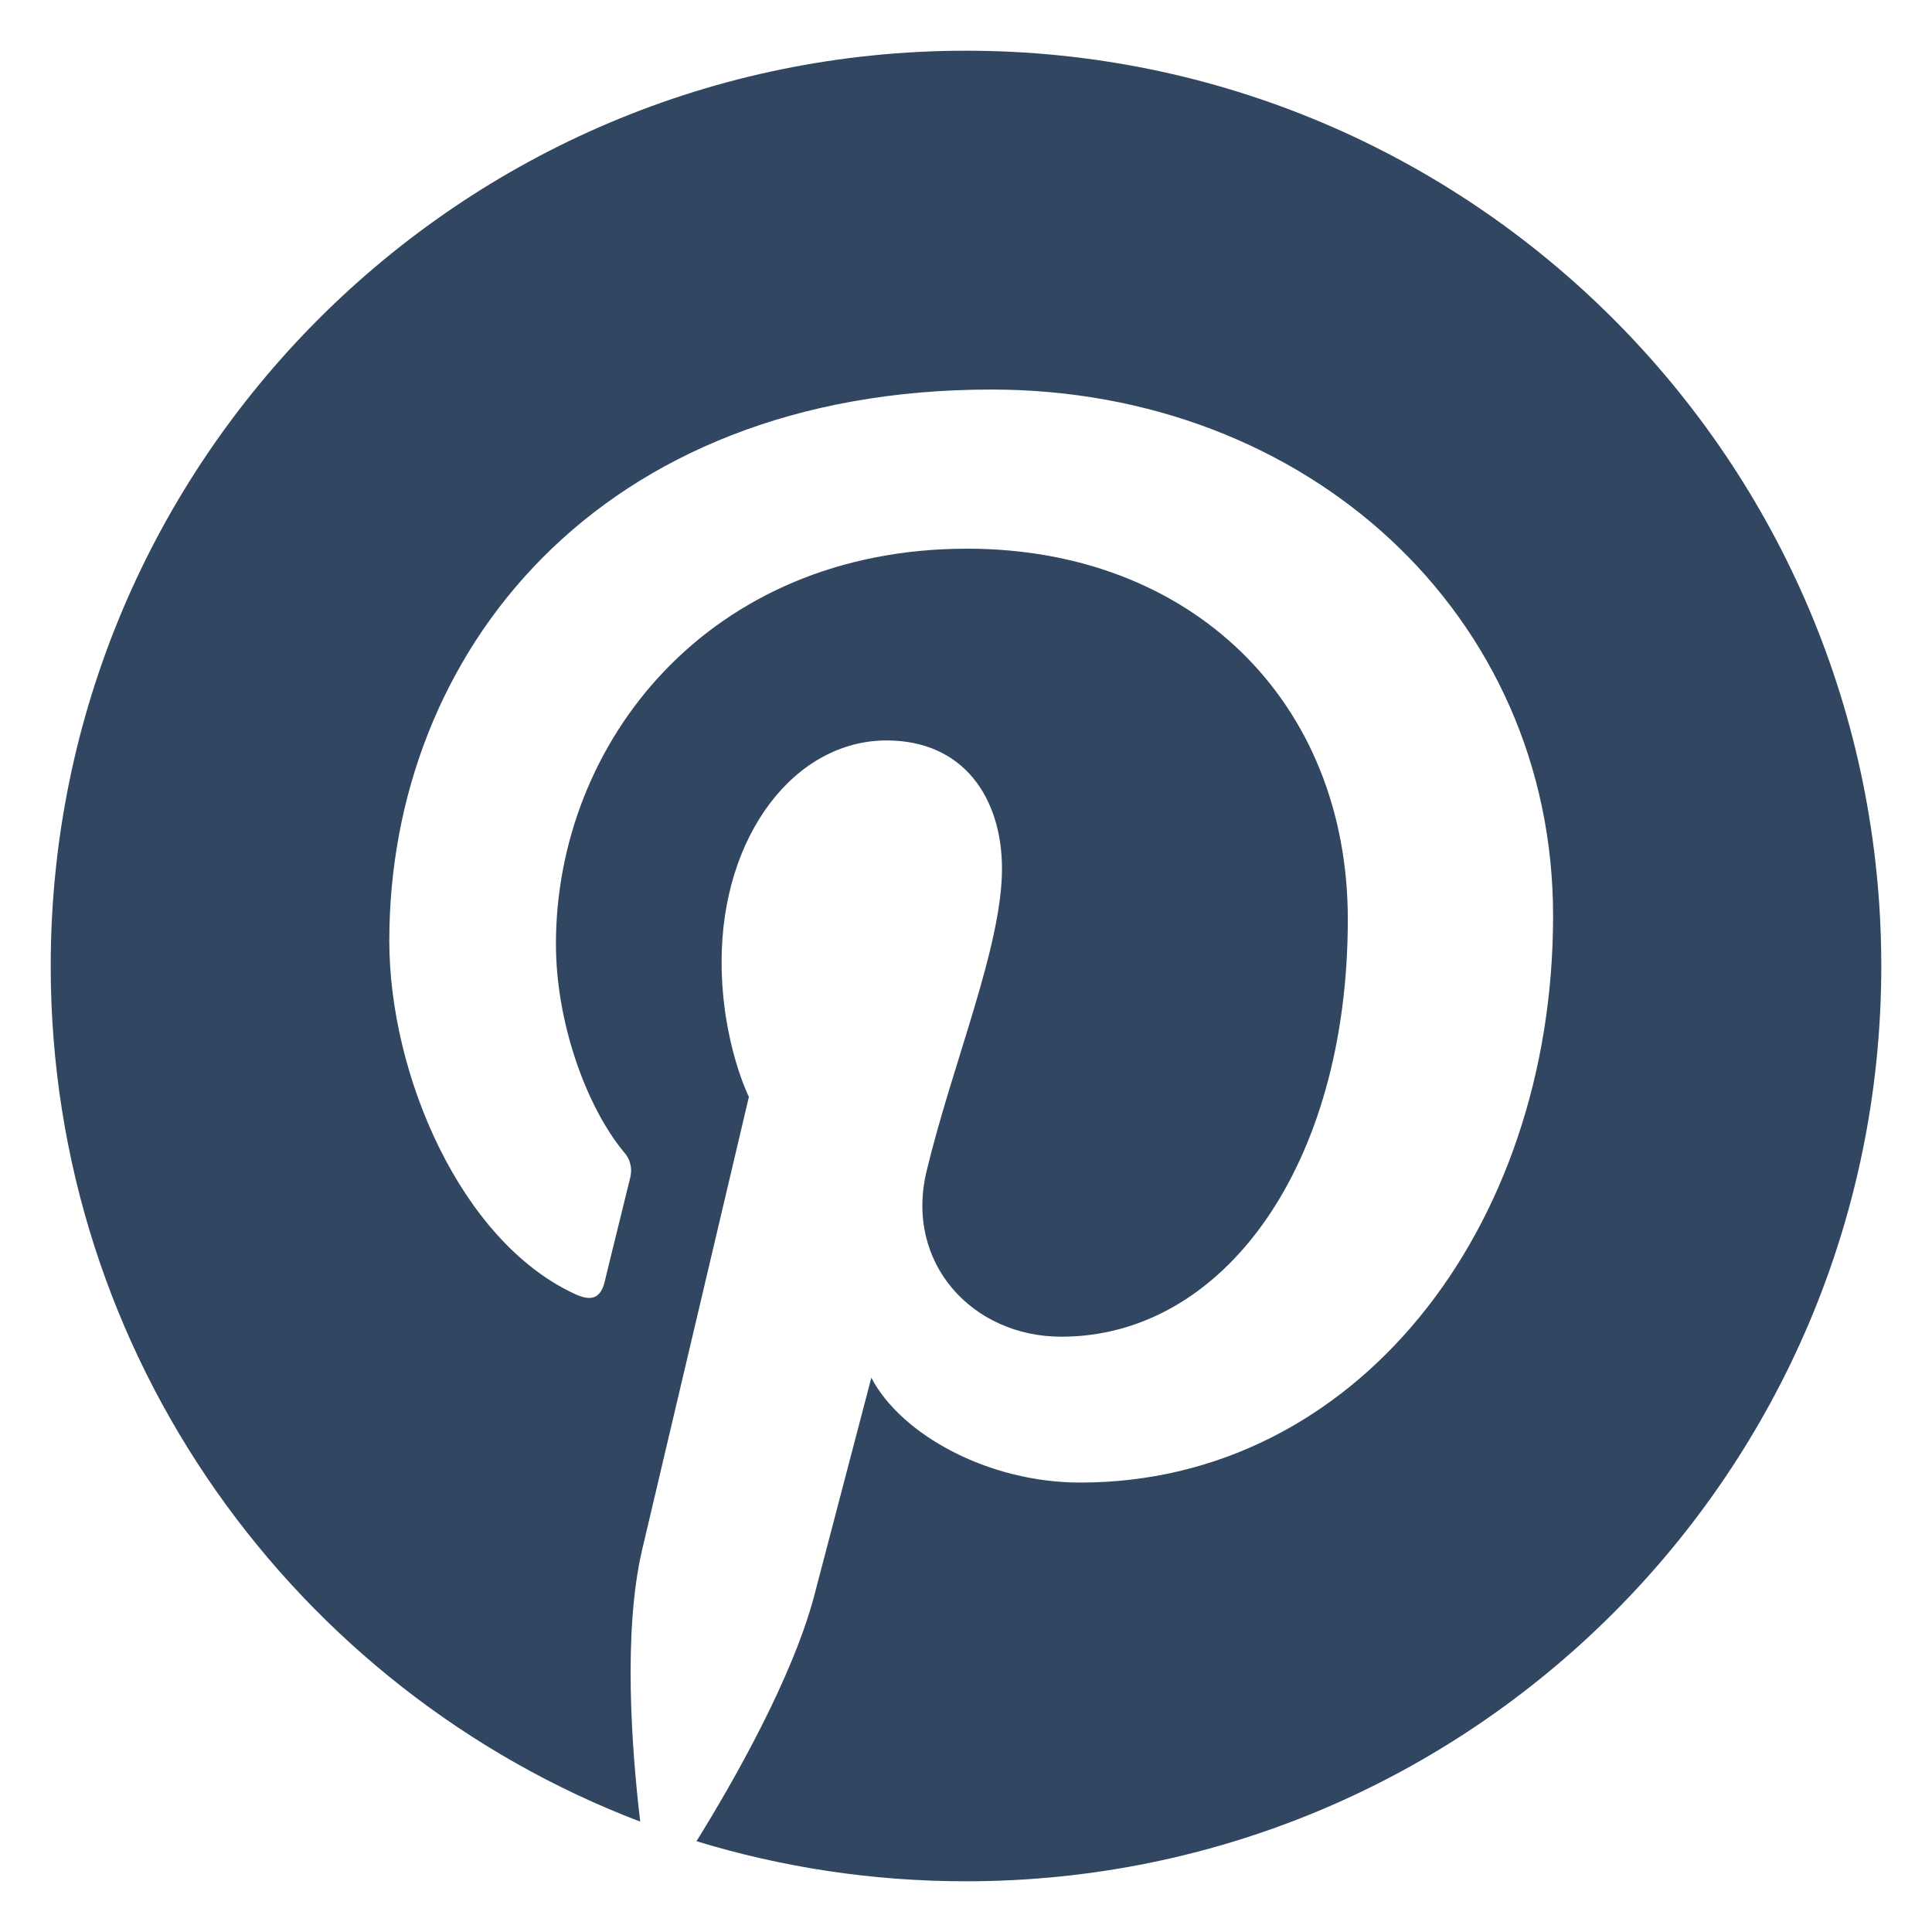
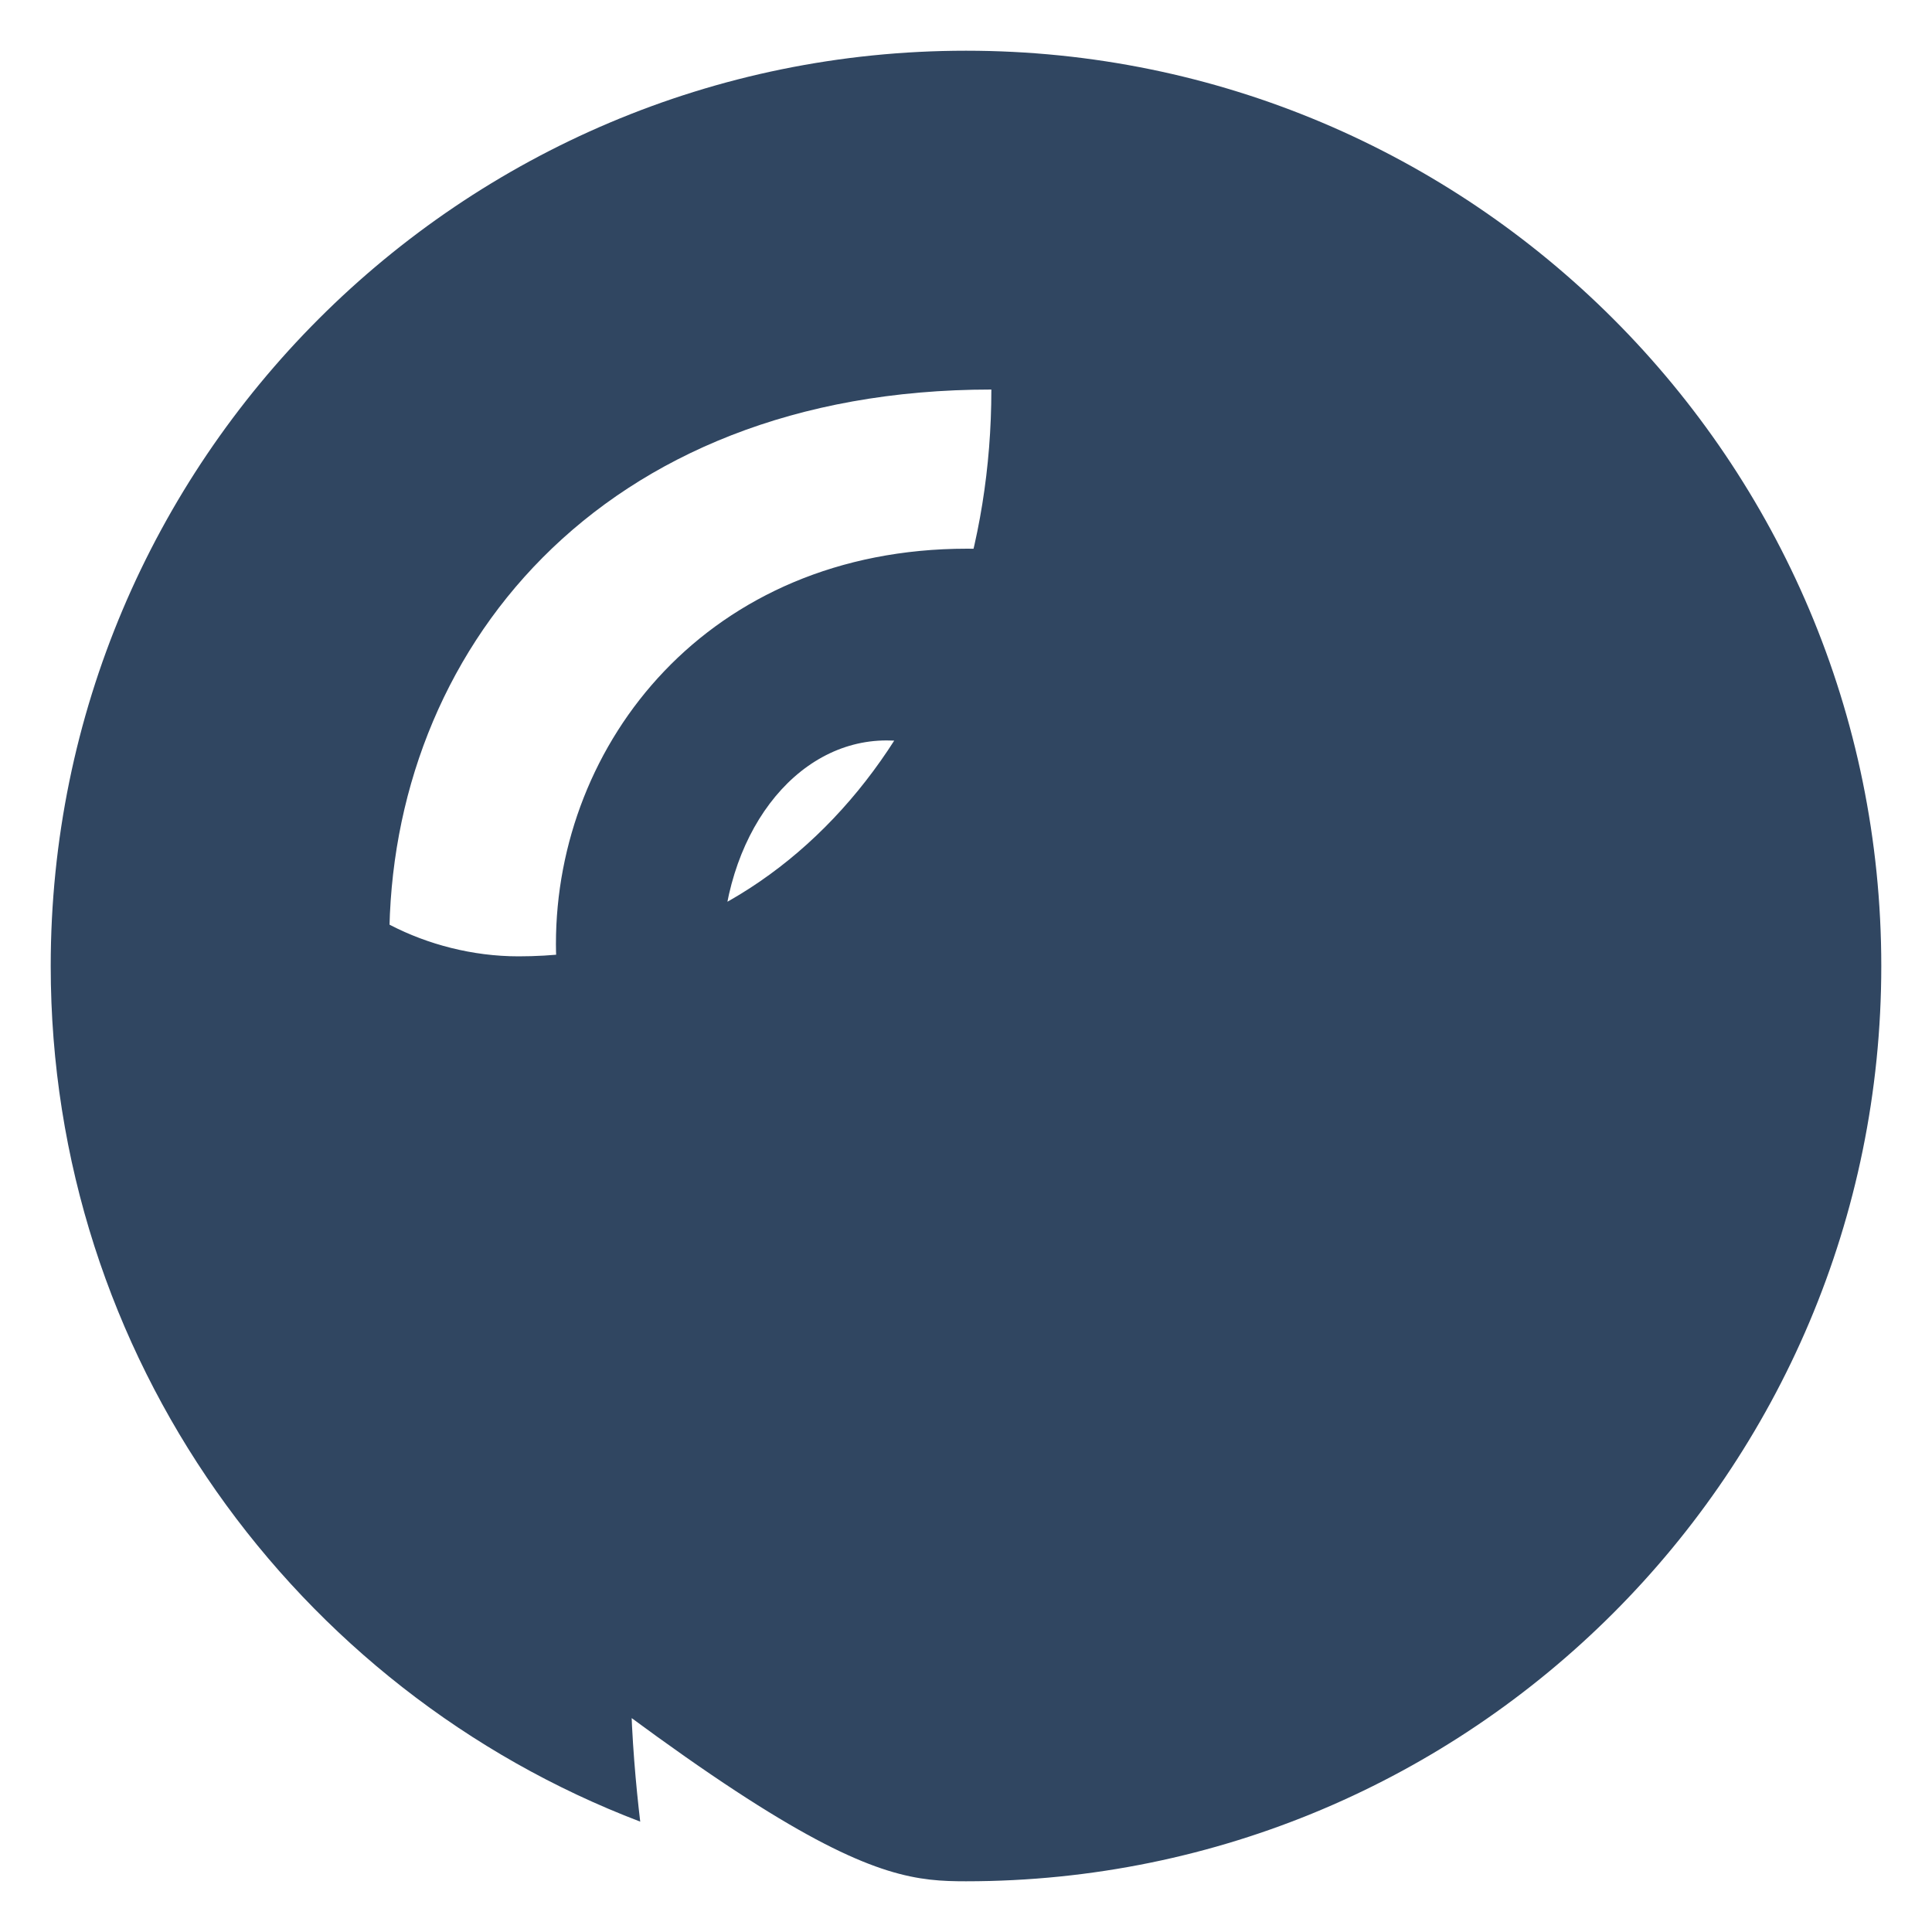
<svg xmlns="http://www.w3.org/2000/svg" version="1.1" id="Layer_1" x="0px" y="0px" viewBox="0 0 800 800" style="enable-background:new 0 0 800 800;" xml:space="preserve">
  <style type="text/css">
	.st0{fill:#304661;}
</style>
-   <path class="st0" d="M21,400c0,161.8,101.4,299.9,244.1,354.3c-3.5-29.6-7.2-78.4,0.8-112.6c6.9-29.4,44.2-187.5,44.2-187.5  s-11.3-22.6-11.3-56c0-52.4,30.4-91.6,68.3-91.6c32.2,0,47.8,24.2,47.8,53.1c0,32.4-20.6,80.8-31.3,125.6  c-8.9,37.6,18.9,68.2,55.9,68.2c67.1,0,118.6-70.7,118.6-172.8c0-90.4-64.9-153.5-157.6-153.5c-107.3,0-170.3,80.5-170.3,163.7  c0,32.4,12.5,67.2,28.1,86.1c1.3,1.4,2.3,3.2,2.7,5.1c0.5,1.9,0.4,3.9-0.1,5.8c-2.9,11.9-9.3,37.6-10.5,42.8  c-1.7,6.9-5.5,8.4-12.6,5c-47.1-21.9-76.6-90.8-76.6-146.1c0-119,86.4-228.3,249.3-228.3c130.9,0,232.6,93.3,232.6,217.9  c0,130-82,234.7-195.8,234.7c-38.2,0-74.2-19.9-86.5-43.4c0,0-18.9,72.1-23.5,89.7c-8.9,34.2-33.6,77.6-48.9,102.2  C323.7,773.2,361.2,779,400,779c209.3,0,379-169.7,379-379S609.3,21,400,21S21,190.7,21,400z" />
+   <path class="st0" d="M21,400c0,161.8,101.4,299.9,244.1,354.3c-3.5-29.6-7.2-78.4,0.8-112.6c6.9-29.4,44.2-187.5,44.2-187.5  s-11.3-22.6-11.3-56c0-52.4,30.4-91.6,68.3-91.6c32.2,0,47.8,24.2,47.8,53.1c0,32.4-20.6,80.8-31.3,125.6  c-8.9,37.6,18.9,68.2,55.9,68.2c67.1,0,118.6-70.7,118.6-172.8c0-90.4-64.9-153.5-157.6-153.5c-107.3,0-170.3,80.5-170.3,163.7  c0,32.4,12.5,67.2,28.1,86.1c1.3,1.4,2.3,3.2,2.7,5.1c0.5,1.9,0.4,3.9-0.1,5.8c-2.9,11.9-9.3,37.6-10.5,42.8  c-1.7,6.9-5.5,8.4-12.6,5c-47.1-21.9-76.6-90.8-76.6-146.1c0-119,86.4-228.3,249.3-228.3c0,130-82,234.7-195.8,234.7c-38.2,0-74.2-19.9-86.5-43.4c0,0-18.9,72.1-23.5,89.7c-8.9,34.2-33.6,77.6-48.9,102.2  C323.7,773.2,361.2,779,400,779c209.3,0,379-169.7,379-379S609.3,21,400,21S21,190.7,21,400z" />
</svg>